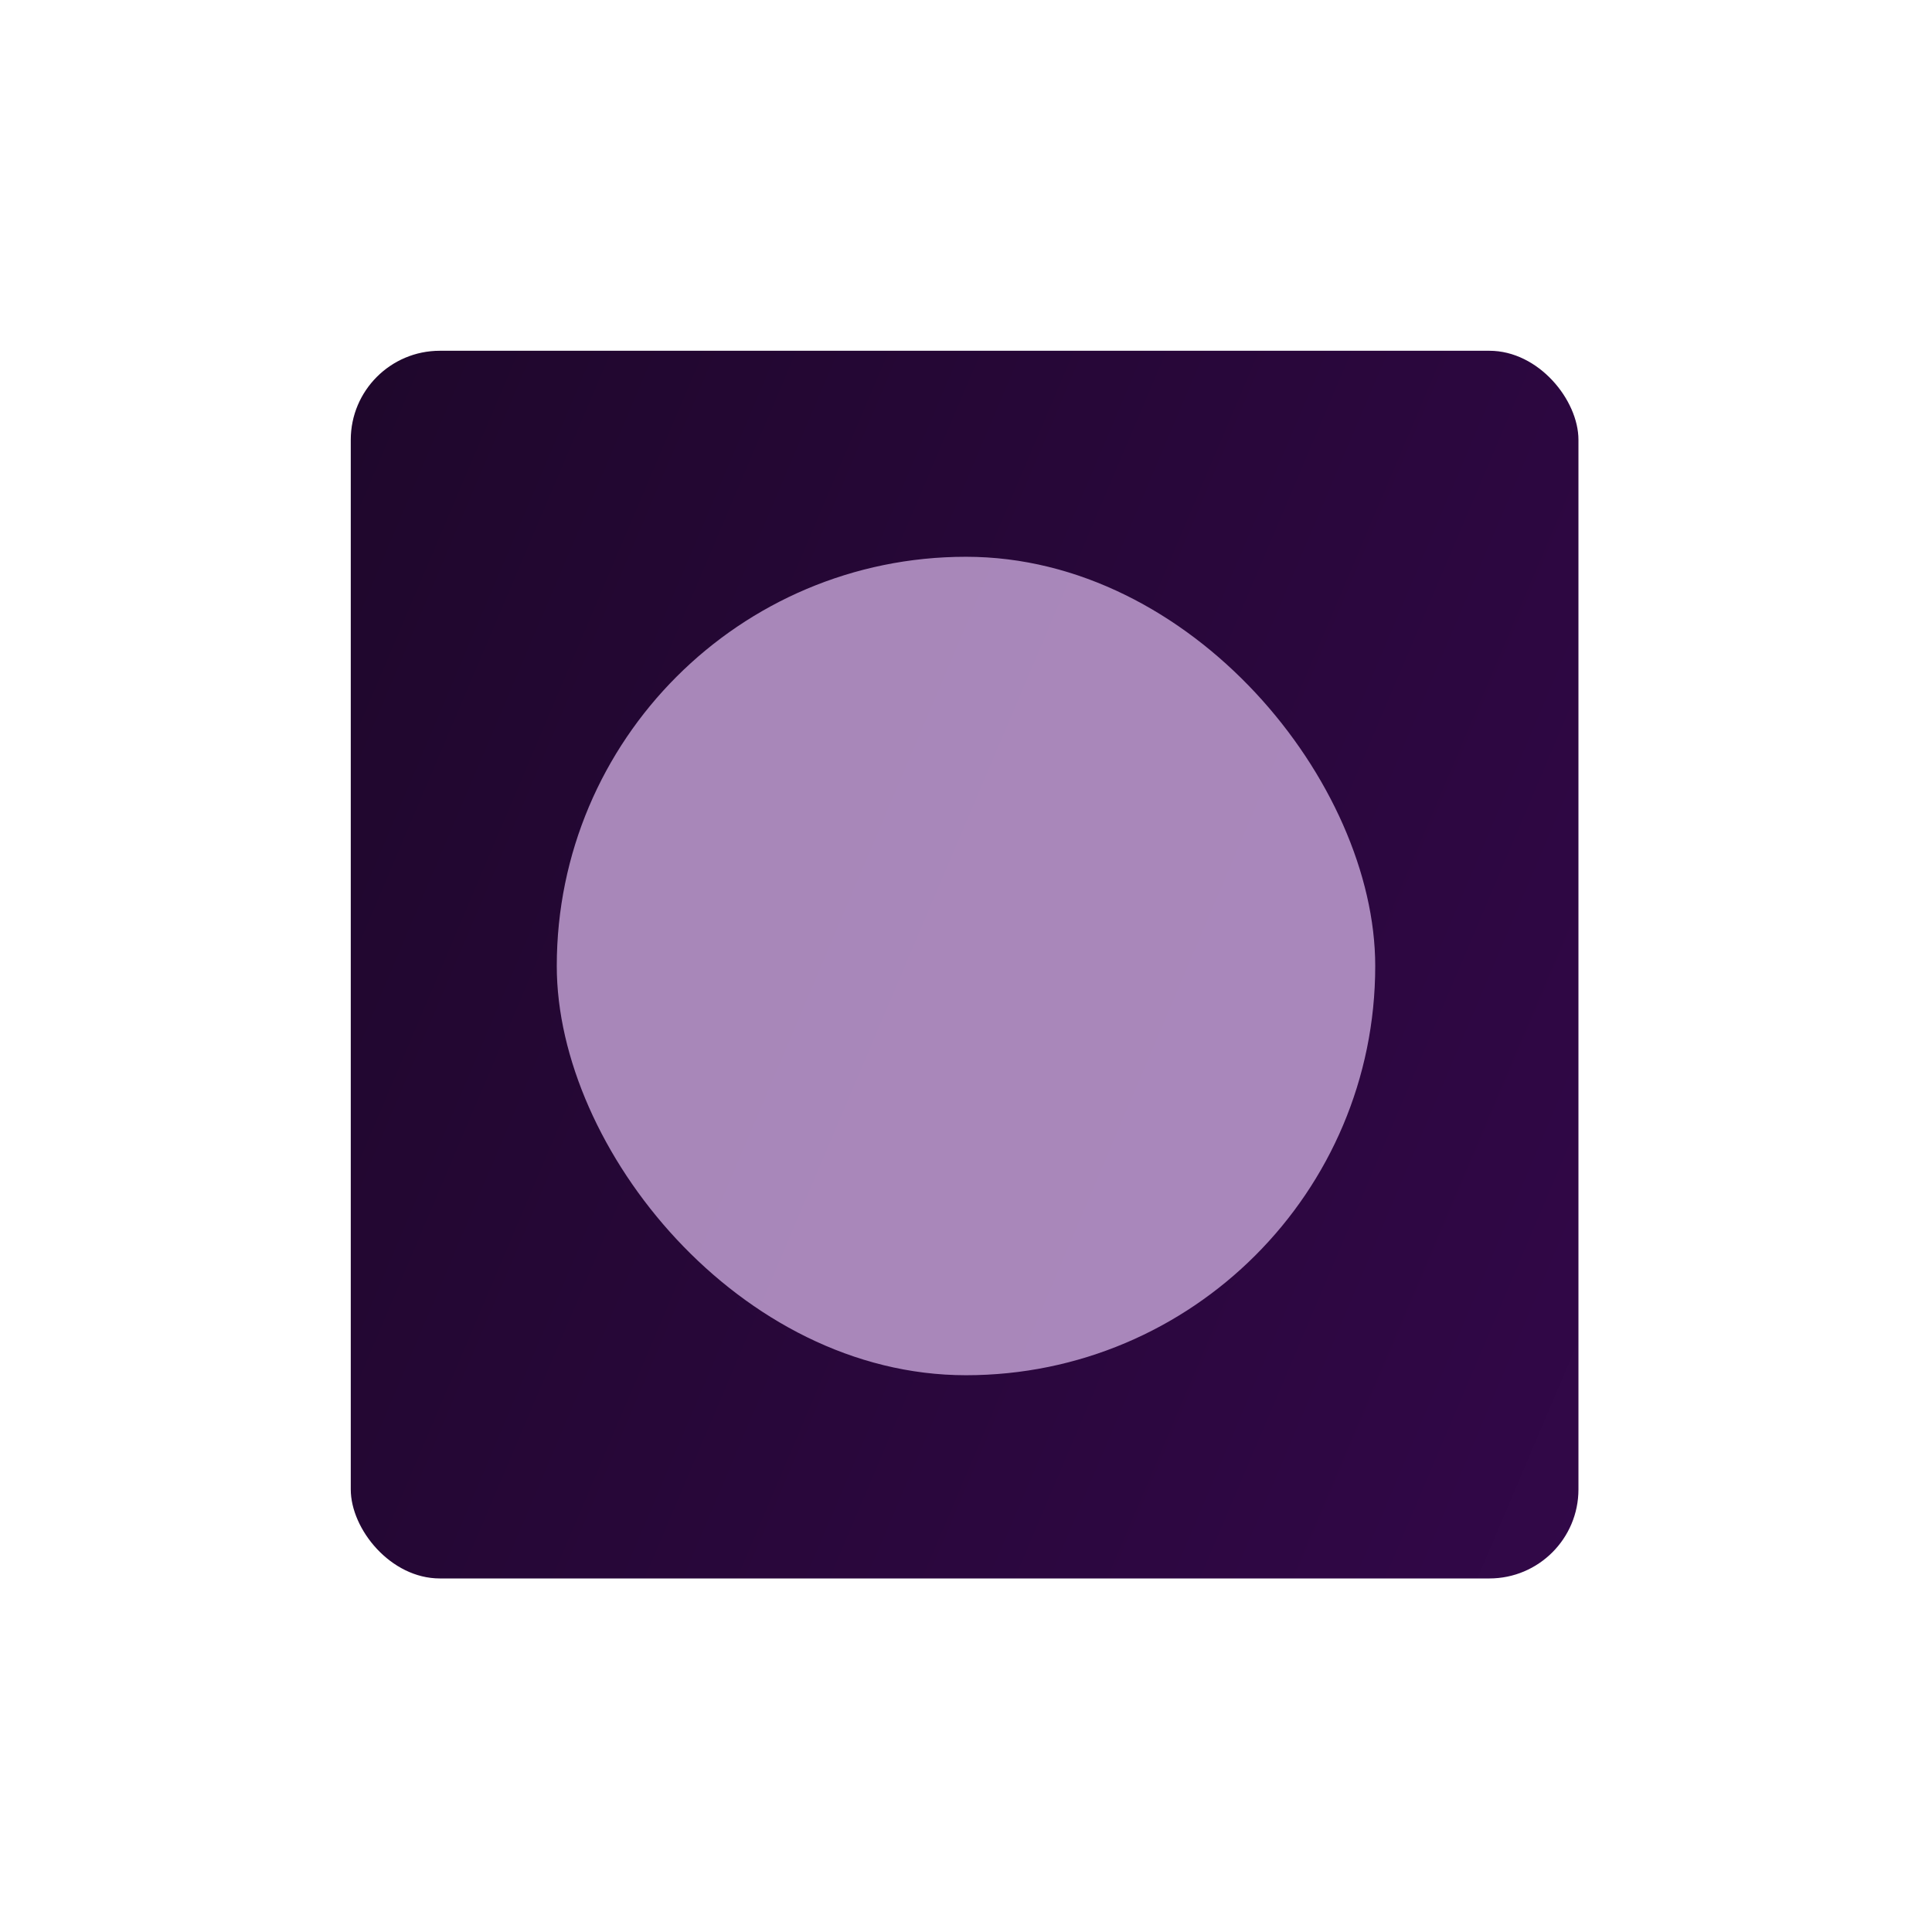
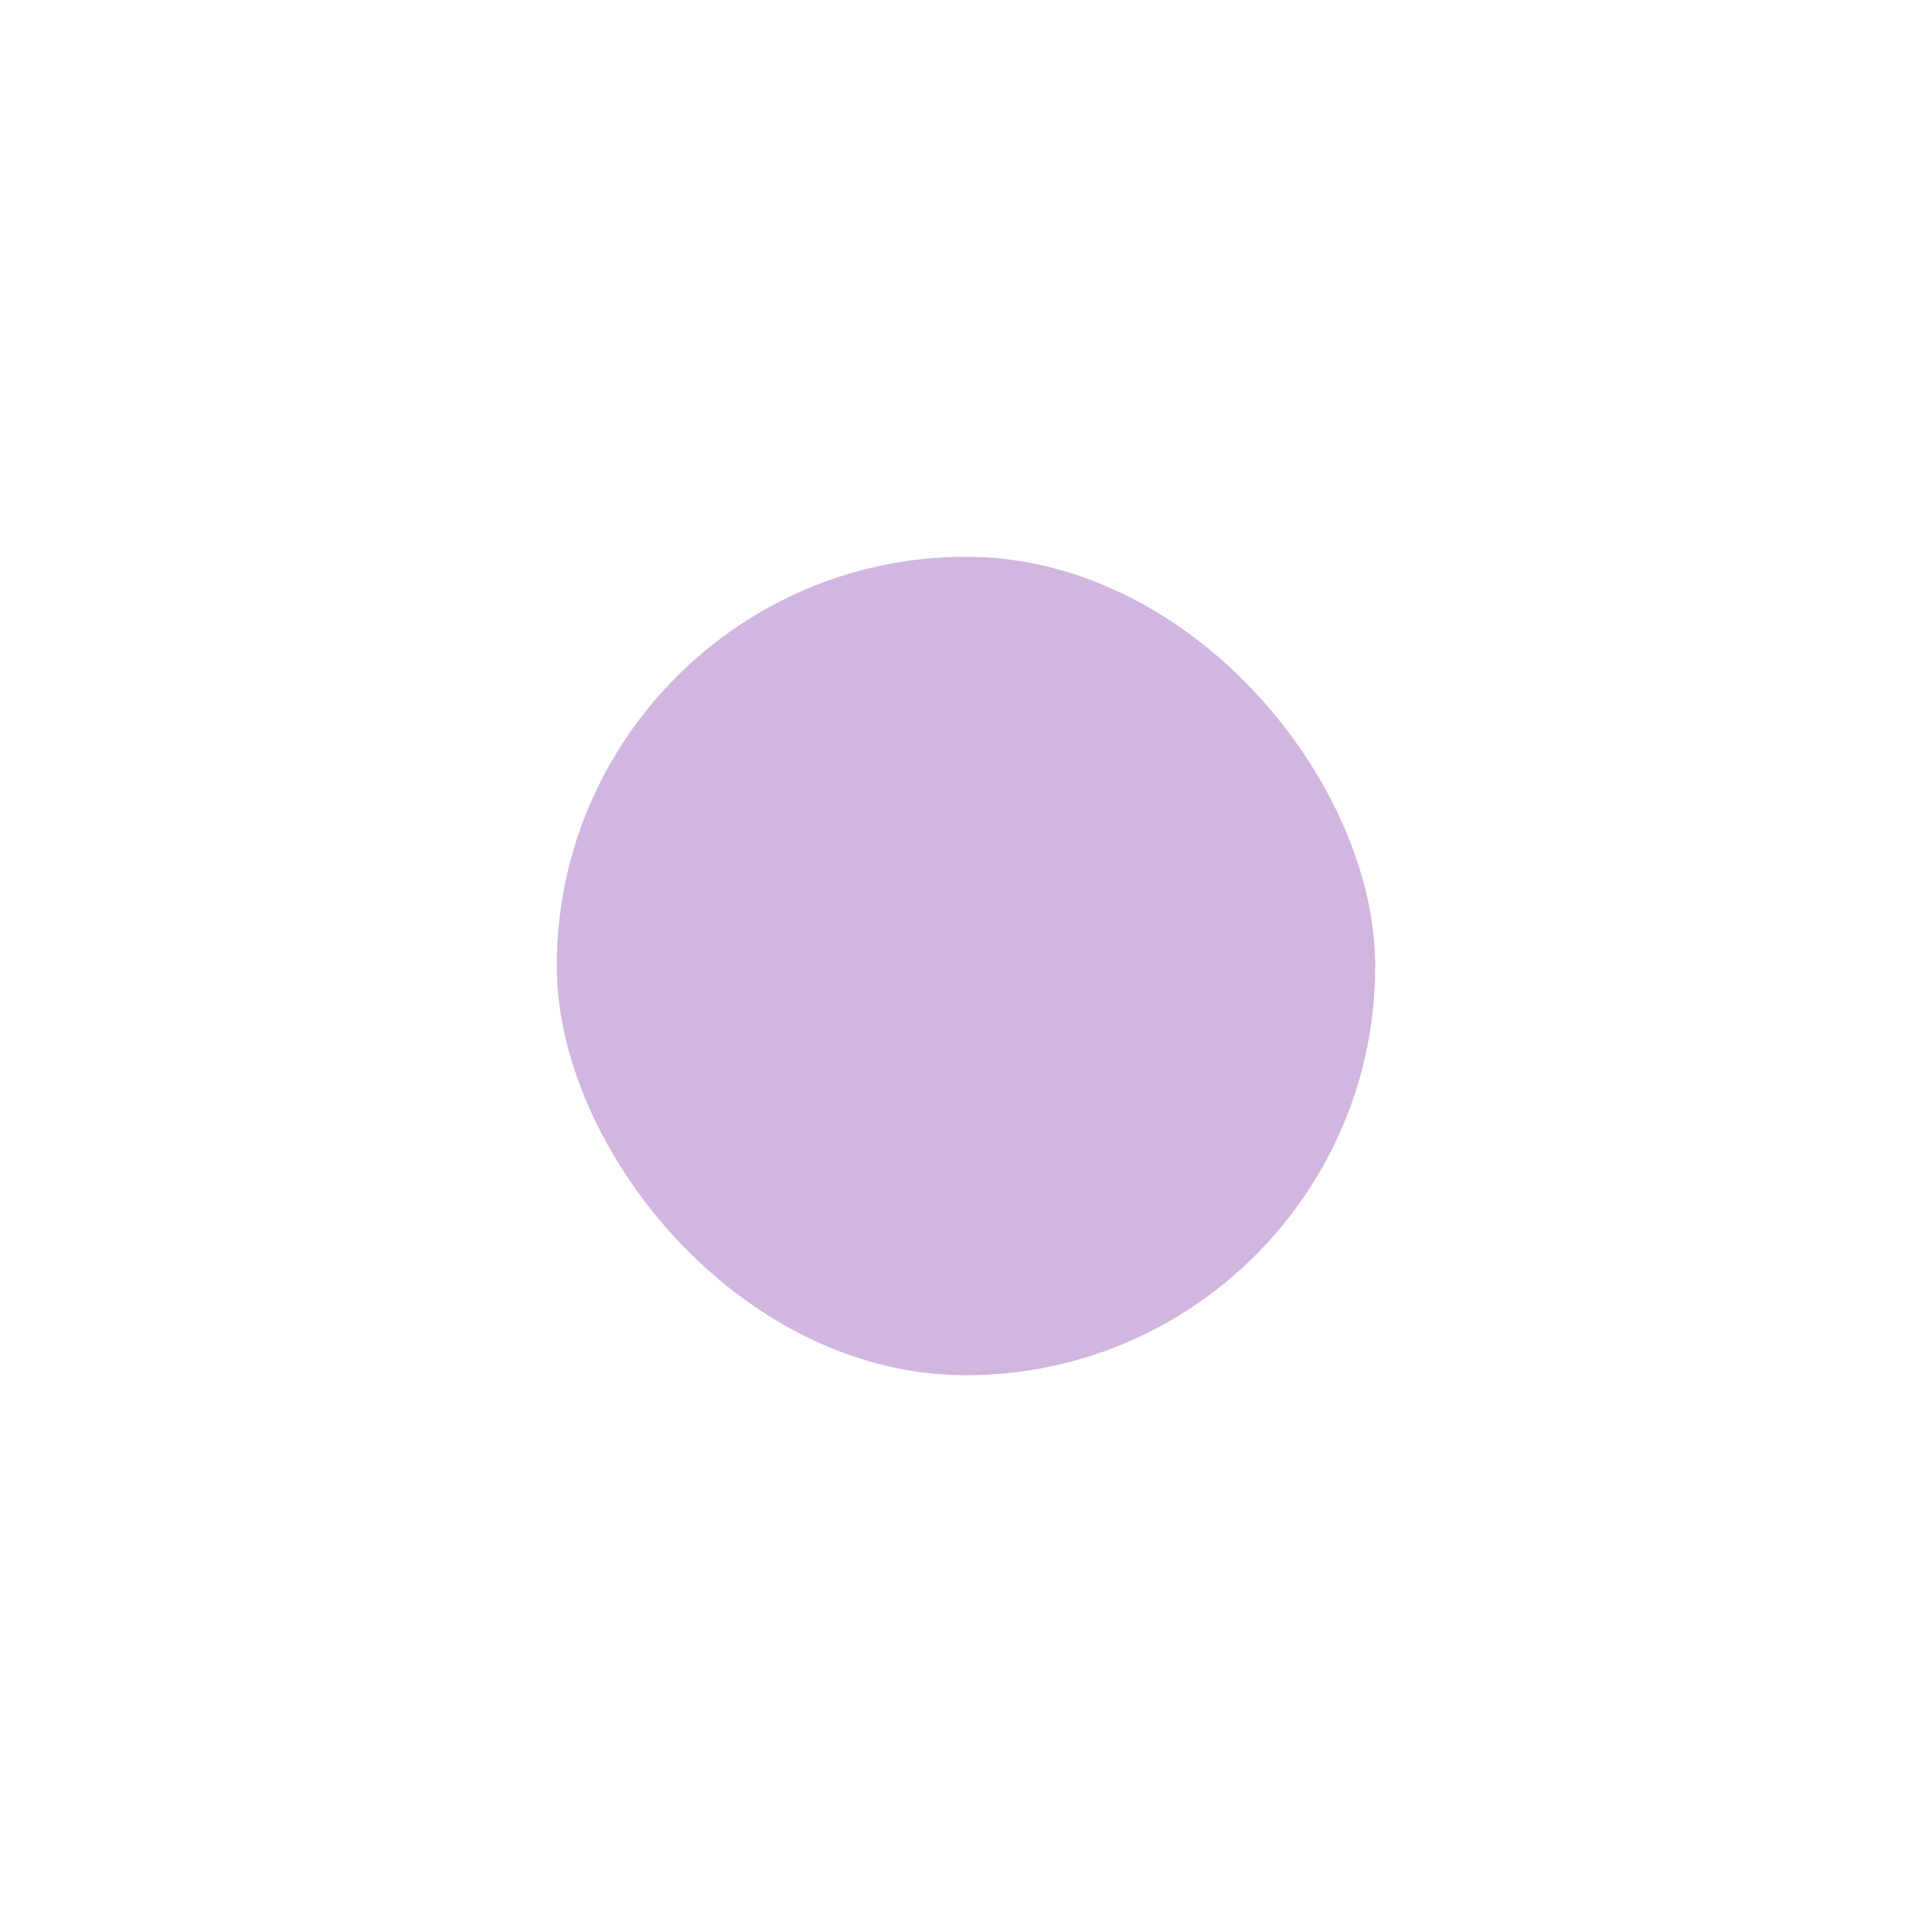
<svg xmlns="http://www.w3.org/2000/svg" width="694" height="694" viewBox="0 0 694 694" fill="none">
-   <rect x="126" y="126" width="441" height="441" rx="32" fill="url(#paint0_linear_3031_2575)" />
  <g filter="url(#filter0_f_3031_2575)">
    <rect x="200" y="200" width="294" height="294" rx="147" fill="#C6A6D8" fill-opacity="0.81" />
  </g>
  <defs>
    <filter id="filter0_f_3031_2575" x="0" y="0" width="694" height="694" filterUnits="userSpaceOnUse" color-interpolation-filters="sRGB">
      <feGaussianBlur stdDeviation="100" />
    </filter>
    <linearGradient id="paint0_linear_3031_2575" x1="136.488" y1="126" x2="1121.76" y2="545.095" gradientUnits="userSpaceOnUse">
      <stop stop-color="#1F072C" />
      <stop offset="1" stop-color="#420861" />
    </linearGradient>
  </defs>
</svg>